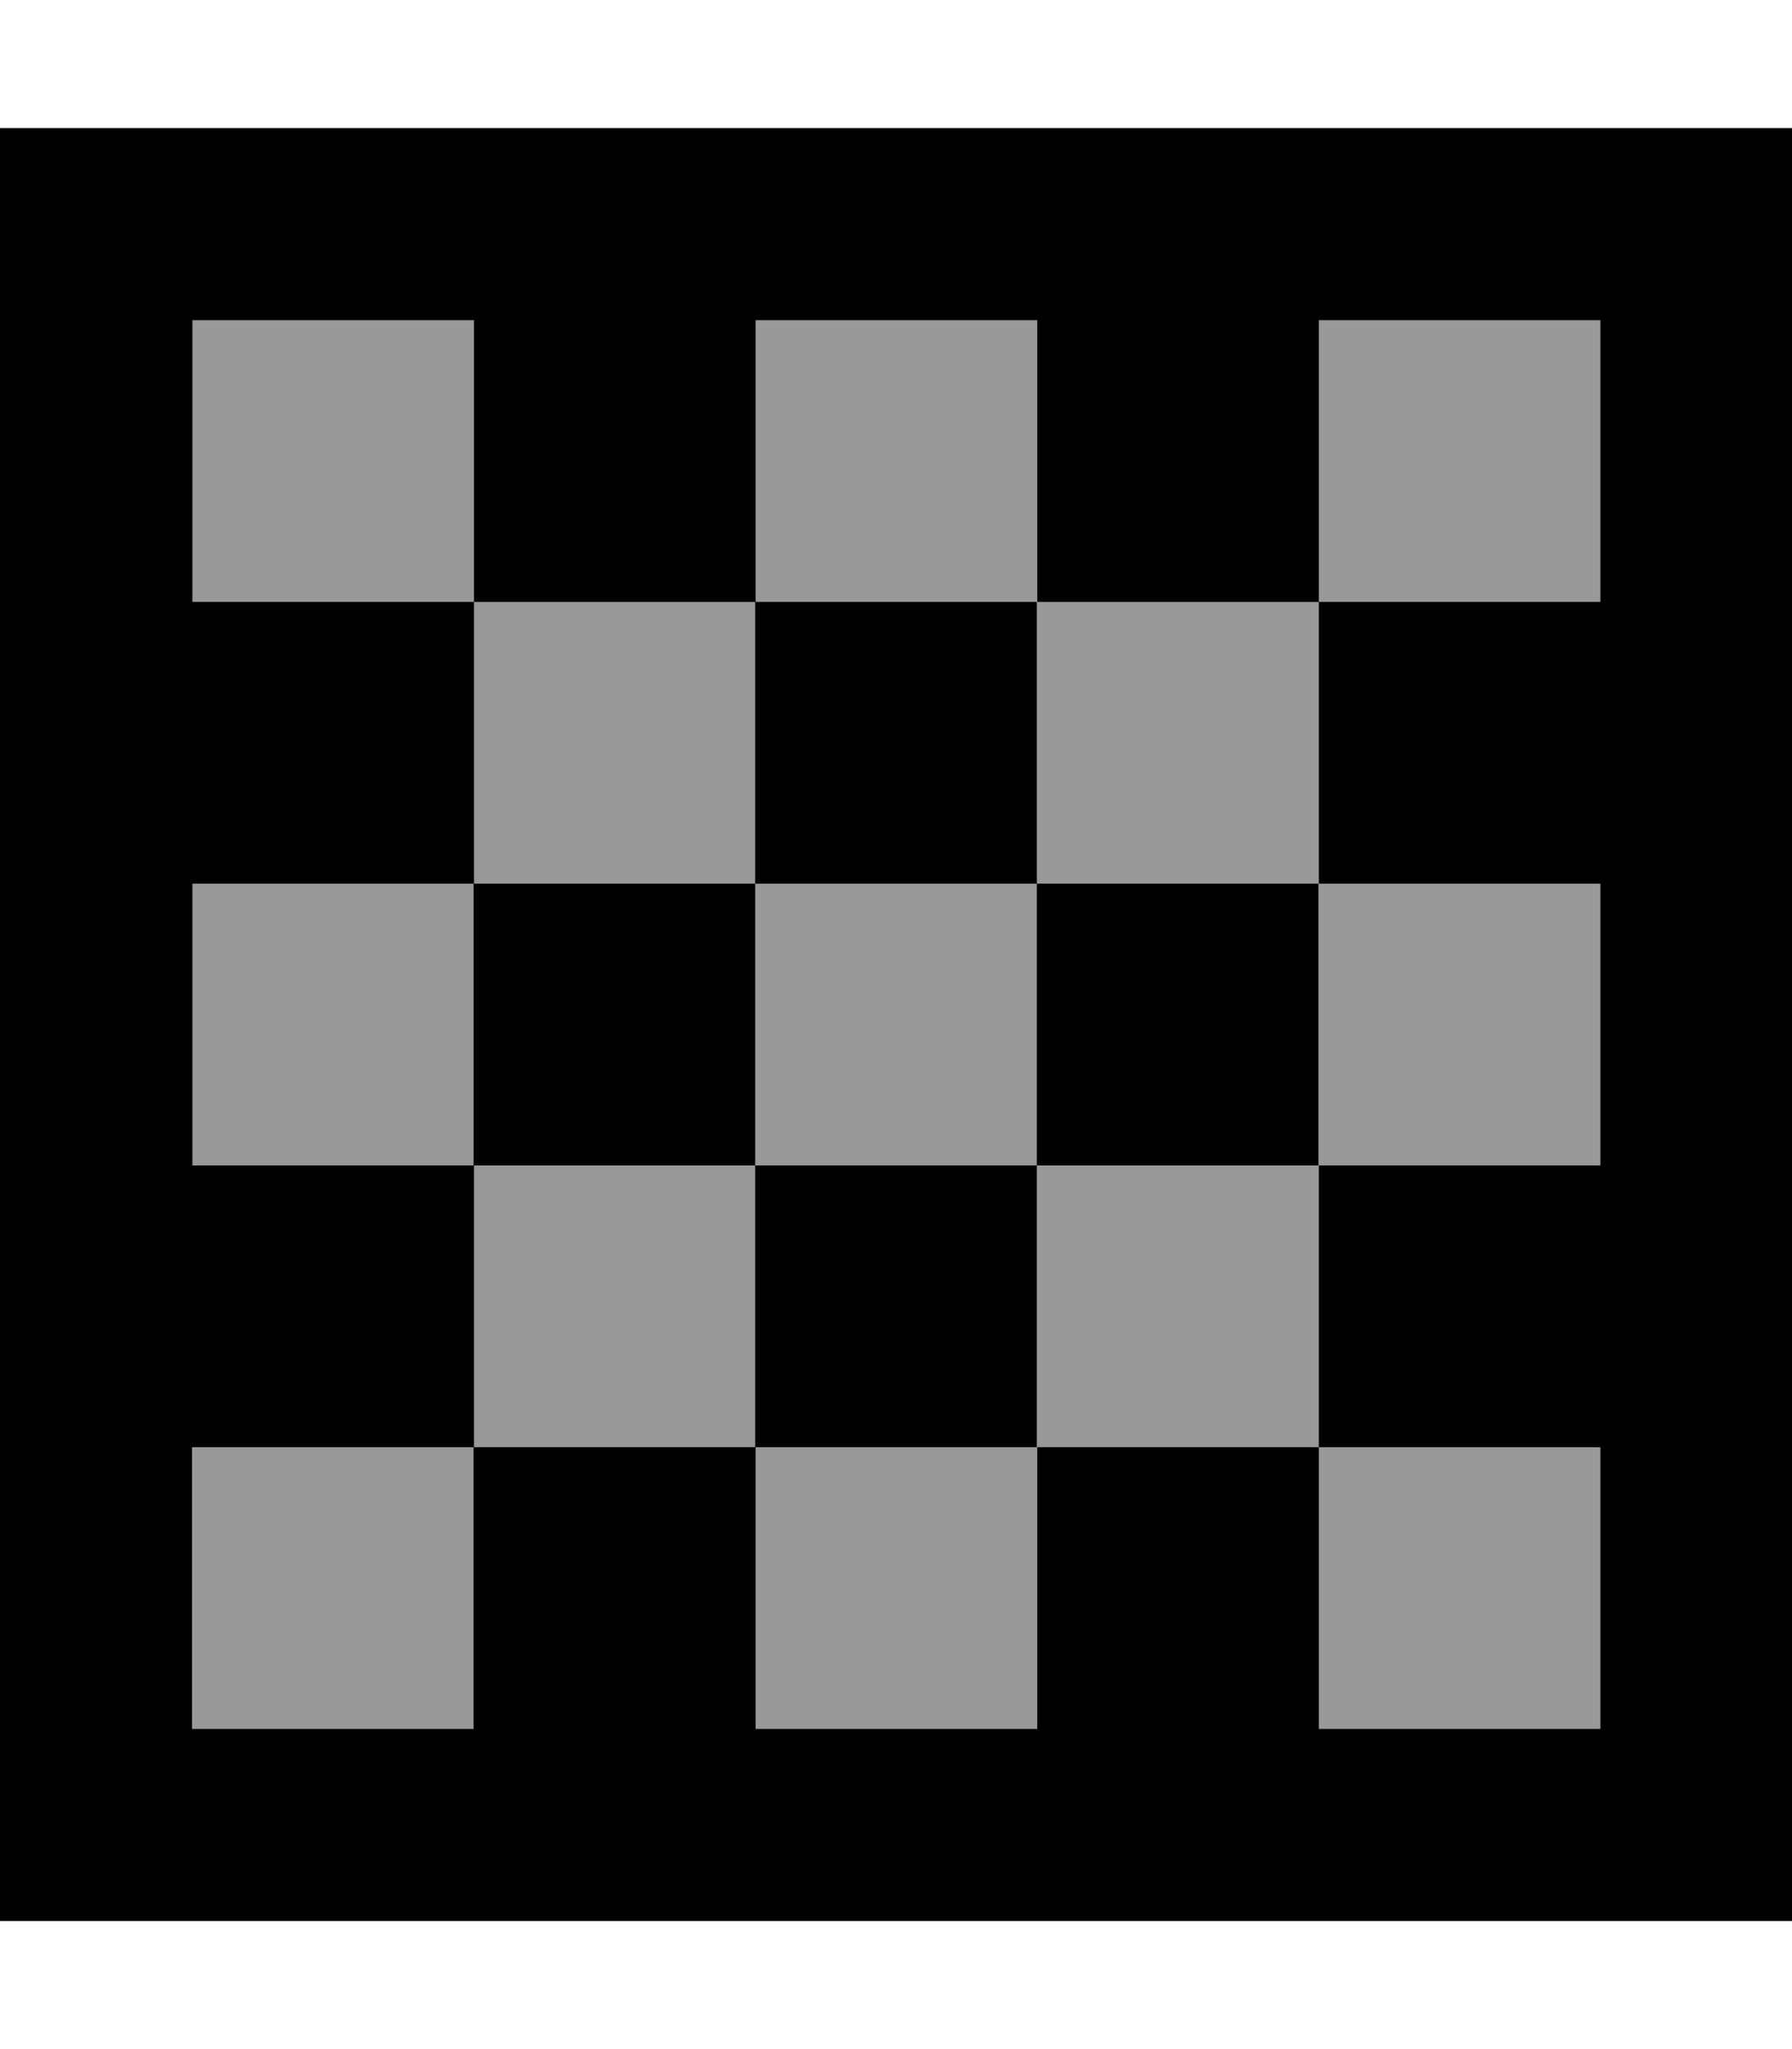
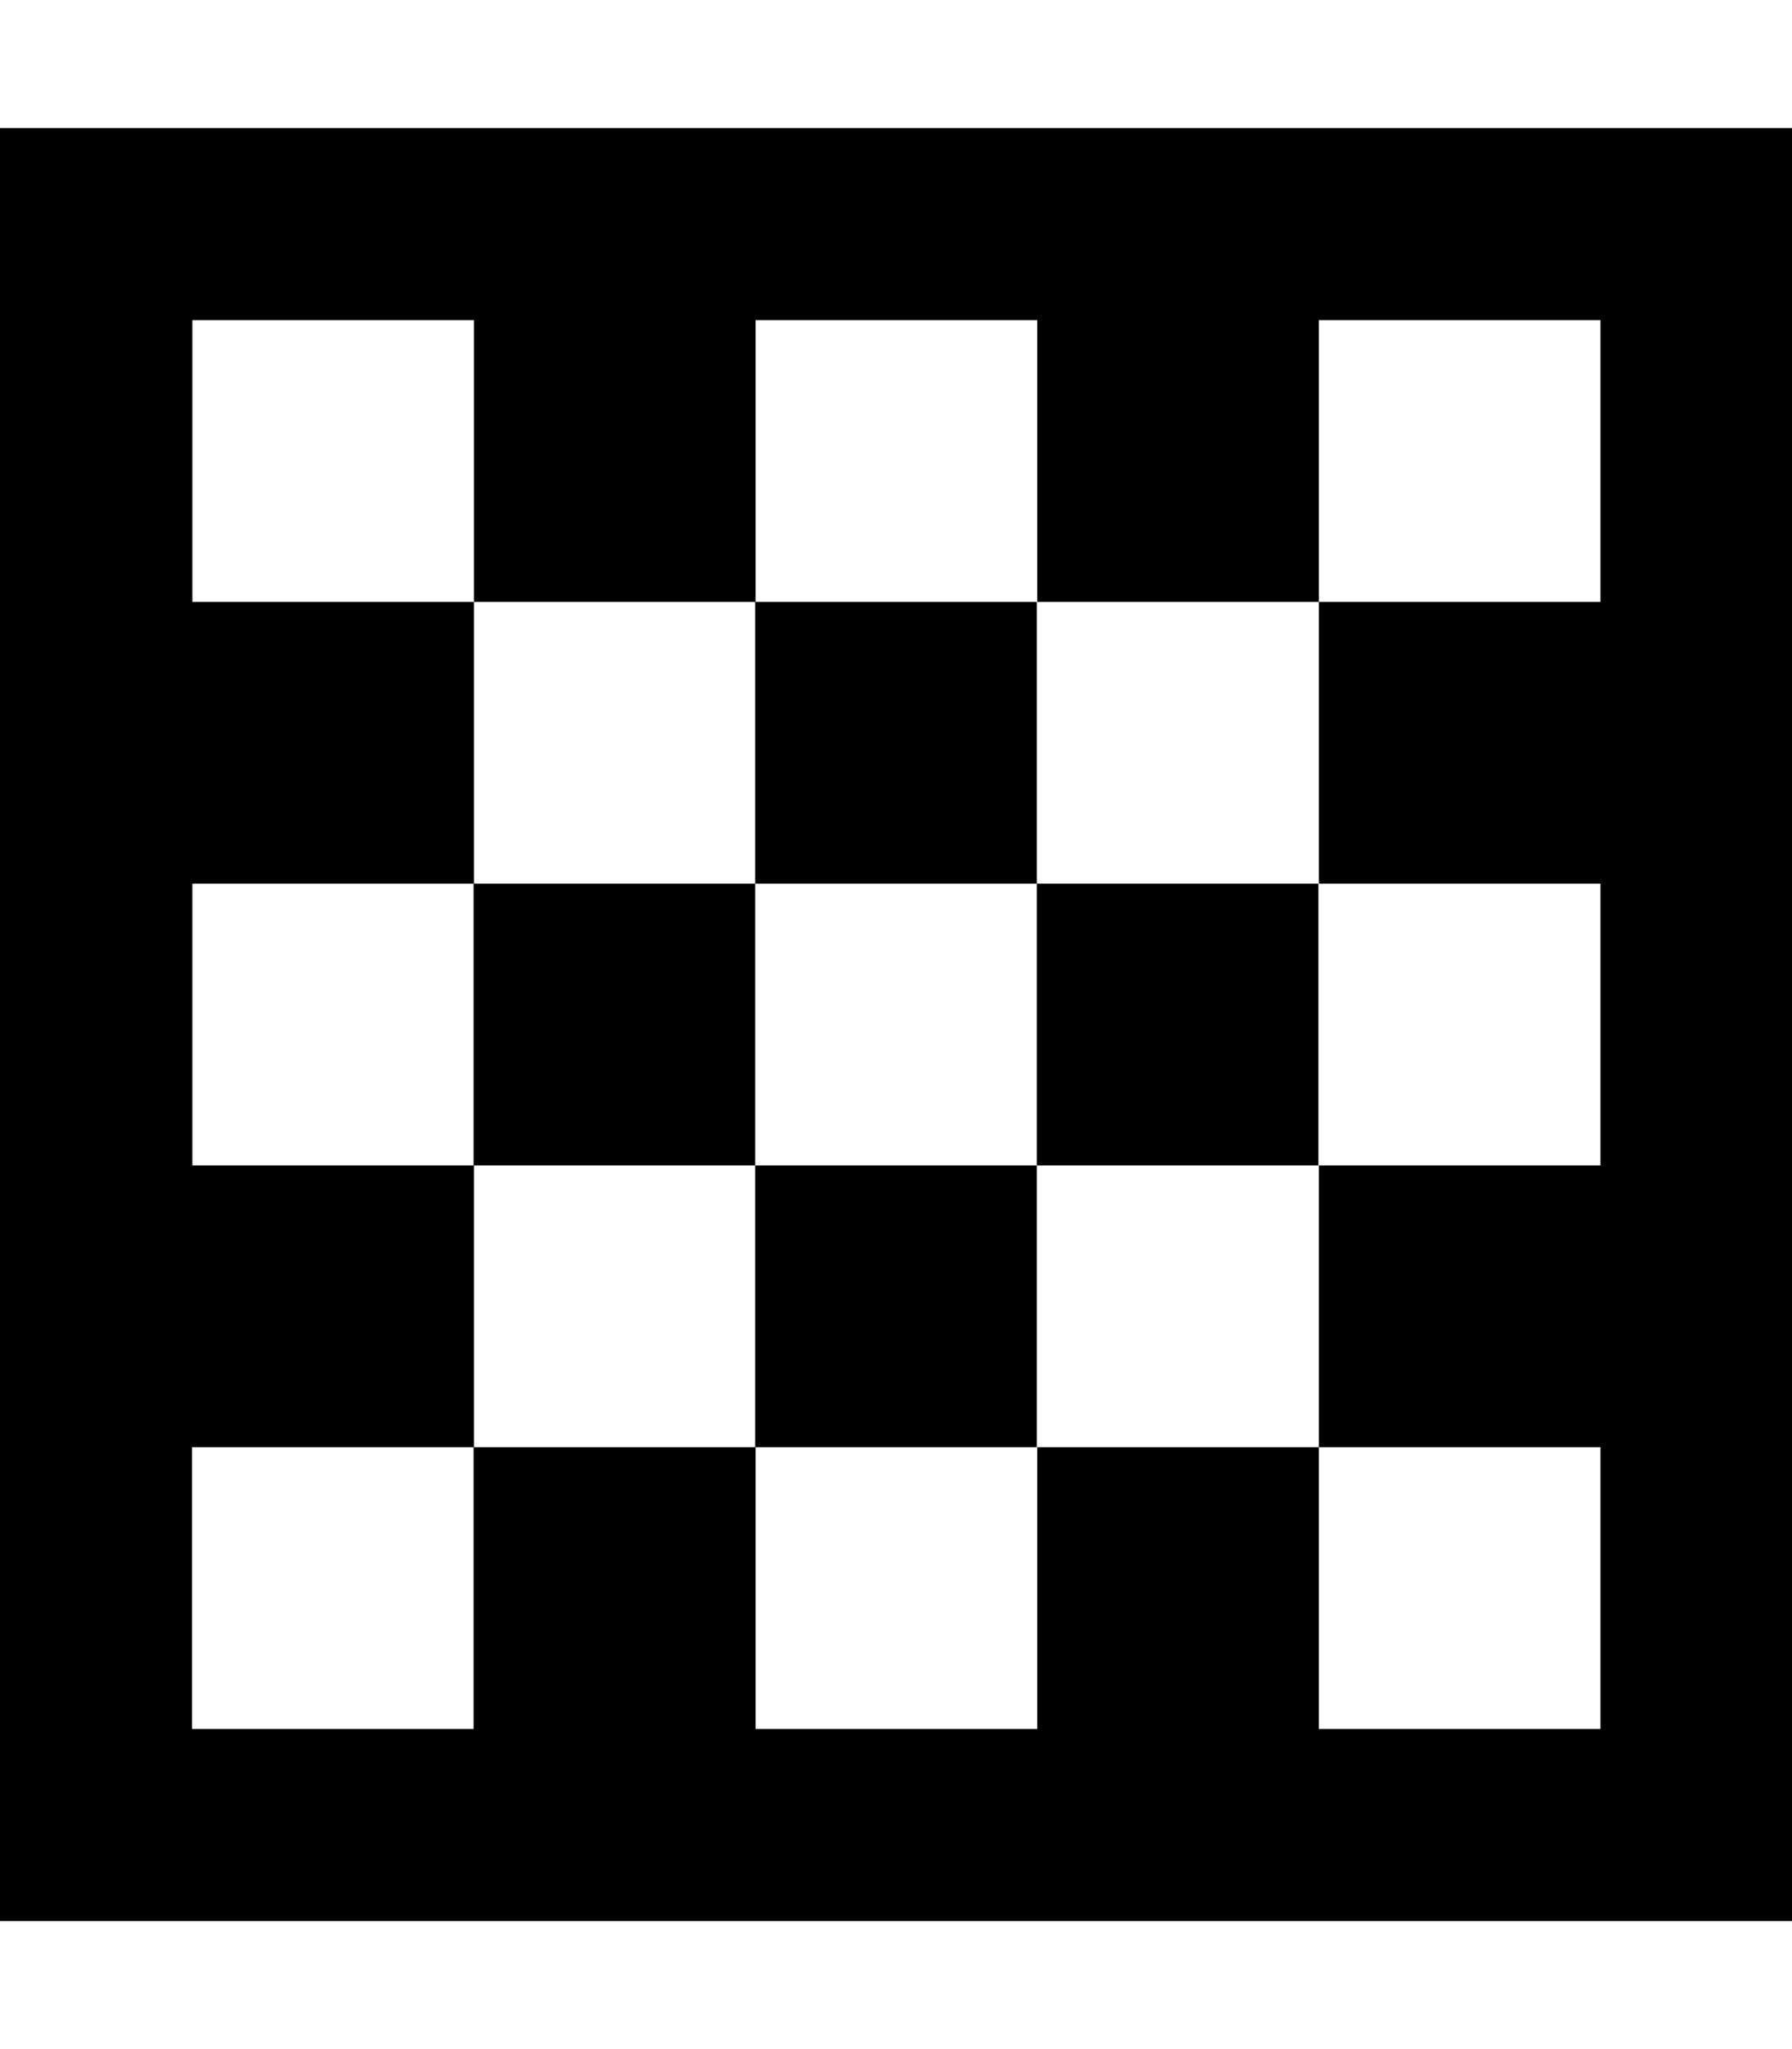
<svg xmlns="http://www.w3.org/2000/svg" viewBox="0 0 448 512">
-   <path style="fill:currentColor;opacity:.4" d="M22.2 53.4l402.4 0 0 402-402.4 0z" />
  <path style="fill:currentColor;opacity:1" d="M448 480l0-448-448 0 0 448 448 0zM53.7 432l-5.7 0 0-70.4 70.4 0 0 70.4-64.7 0zm340.7 0l-64.7 0 0-70.4-70.4 0 0 70.4-70.4 0 0-70.4-70.4 0 0-70.4-70.4 0 0-70.4 70.4 0 0-70.4-70.4 0 0-70.4 70.4 0 0 70.4 70.4 0 0-70.4 70.4 0 0 70.4 70.4 0 0-70.4 70.4 0 0 70.4-70.4 0 0 70.4 70.4 0 0 70.4-70.4 0 0 70.4 70.4 0 0 70.4-5.7 0zM259.2 291.2l-70.4 0 0 70.4 70.4 0 0-70.4zm0 0l70.4 0 0-70.4-70.4 0 0 70.4zm-70.4-70.4l70.4 0 0-70.4-70.4 0 0 70.4zm0 70.4l0-70.4-70.4 0 0 70.4 70.4 0z" />
</svg>